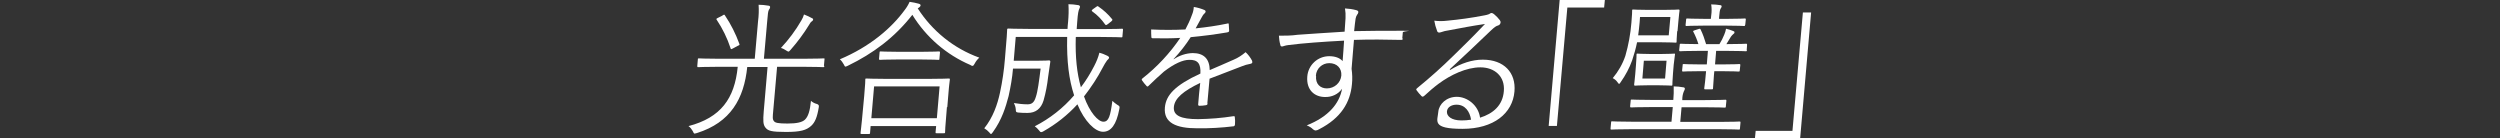
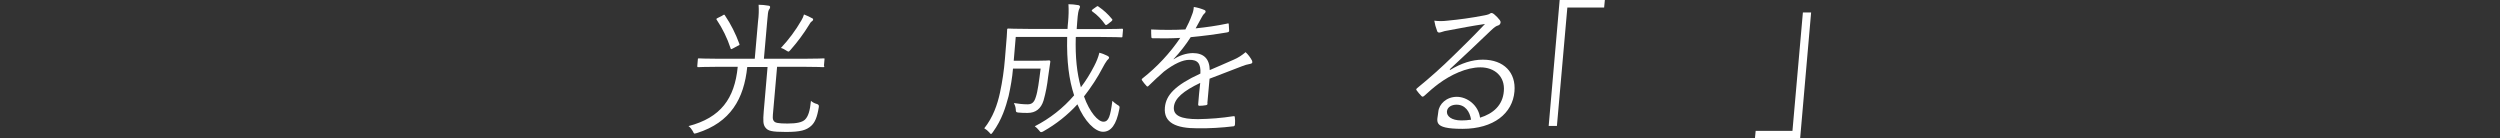
<svg xmlns="http://www.w3.org/2000/svg" id="_グループ_27314" data-name="グループ 27314" version="1.1" viewBox="0 0 1366 75.6">
  <rect x="0" y="0" width="1366" height="75.6" fill="#333333" stroke="none" />
  <defs>
    <style>
      .cls-1 {
        clip-path: url(#clippath);
      }

      .cls-2 {
        fill: none;
      }

      .cls-2, .cls-3 {
        stroke-width: 0px;
      }

      .cls-3 {
        fill: #fff;
      }
    </style>
    <clipPath id="clippath">
      <rect class="cls-2" x="376.4" width="613.2" height="75.6" />
    </clipPath>
  </defs>
  <g class="cls-1">
    <g id="_グループ_27313" data-name="グループ 27313">
      <path id="_パス_41496" data-name="パス 41496" class="cls-3" d="M450.4,36c0,.6-.1.7-.6.7s-3-.2-10.6-.2h-14.6l-2.1,23.9c-.3,3.4-.5,4.8.4,5.8.6.9,2.3,1.3,7.4,1.3s8-.7,9.5-2.1c1.8-1.7,2.8-4.9,3.3-10.3.9.8,2,1.4,3.2,1.7q1.4.4,1.1,1.7c-.9,5.6-2.1,8.4-4.2,10.3-2.6,2.3-5.7,3.3-13.7,3.3s-9.8-.6-11.2-2.3c-1.4-1.7-1.4-3.8-1-8.9l2.1-24.3h-11.1c-1.8,17.4-9.1,30.3-27.5,36.1-.4.1-.8.2-1.2.3-.5,0-.6-.4-1.1-1.4-.6-1-1.3-2-2.3-2.7,17.6-4.6,25.2-15,26.9-32.4h-10.8c-7.7,0-10.2.2-10.7.2s-.6,0-.6-.7l.3-3.5c0-.6.1-.6.7-.6s3,.2,10.6.2h19.8l1.8-20.5c.4-3,.5-6,.3-9,1.8,0,3.6.2,5.4.5.6,0,.9.4.9.8-.1.6-.3,1.1-.7,1.5-.4.8-.6,2.2-.9,6.2l-1.8,20.5h21.9c7.7,0,10.2-.2,10.7-.2s.6,0,.5.6l-.3,3.5ZM394.8,8.4c.9-.5,1-.5,1.3,0,3.3,4.9,5.9,10.1,7.9,15.6.2.6.1.6-1,1.1l-2.4,1.3c-1.1.6-1.3.6-1.4,0-1.8-5.5-4.4-10.8-7.6-15.6-.3-.4-.3-.6.8-1.1l2.4-1.2ZM443.6,11.6c-.6.5-1.1,1.1-1.4,1.8-3,4.9-6.4,9.5-10.2,13.8-.5.6-.9,1-1.2,1-.4-.1-.8-.3-1.2-.6-.9-.6-1.8-1.1-2.9-1.4,4.3-4.6,8.1-9.7,11.2-15.1.6-1,1.1-2.1,1.4-3.2,1.6.6,3.1,1.3,4.5,2.1.5.2.5.4.5.7s-.2.6-.7,1" />
-       <path id="_パス_41497" data-name="パス 41497" class="cls-3" d="M501.4,4.5c8,12.5,19.8,22,33.7,27-1,.9-1.9,2-2.5,3.2-.5.9-.8,1.3-1.2,1.3-.4,0-.9-.2-1.2-.5-13.1-5.6-24.2-15.2-31.7-27.4-9.7,12.4-21.4,21.1-35.2,27.8-.4.2-.8.4-1.3.5-.4,0-.5-.3-.9-1.1-.6-1.1-1.3-2.1-2.2-2.9,16.2-6.8,28.1-16.9,35.4-26.9,1.1-1.4,2-2.9,2.7-4.5,1.9.3,3.6.6,4.9,1,.8.2,1.1.5,1.1.9,0,.4-.3.8-.6,1l-.8.6ZM517.4,58.5c-1,11.5-1,13.3-1,13.7,0,.6-.1.6-.8.6h-3.8c-.6,0-.6,0-.6-.6l.3-3.3h-35.8l-.3,3.7c0,.5-.1.6-.7.6h-3.9c-.6,0-.6,0-.6-.6s.4-2.3,1.4-13.8l.6-6.4c.6-6.5.6-8.5.6-8.9,0-.6.1-.6.7-.6s3.2.2,11.1.2h22.6c7.9,0,10.7-.2,11.1-.2.6,0,.7,0,.7.6,0,.4-.4,2.4-.8,7.8l-.6,7.3ZM513.4,47.2h-35.8l-1.5,17.4h35.8l1.5-17.4ZM513.3,32.1c0,.6-.1.6-.7.6s-2.6-.2-9.4-.2h-12.9c-6.8,0-9,.2-9.4.2s-.6,0-.6-.6l.3-3.4c0-.6.1-.6.7-.6s2.6.2,9.4.2h12.9c6.8,0,9-.2,9.4-.2s.6,0,.6.6l-.3,3.4Z" />
      <path id="_パス_41498" data-name="パス 41498" class="cls-3" d="M587.8,20.3c-.3,11,.6,19.6,2.8,27.4,2.8-3.7,5.2-7.6,7.3-11.7,1.2-2.3,2.2-4.7,2.8-7.2,1.5.4,3,1,4.4,1.7.6.3.9.6.9,1,0,.6-.7,1-1.1,1.5-.9,1.2-1.6,2.5-2.3,3.8-2.9,5.6-6.4,10.9-10.3,15.9,3.1,8.7,7.7,13.8,10.6,13.8s3.8-3,4.9-11.4c.8.8,1.7,1.5,2.6,2.1,1.4.8,1.5.9,1.2,2.4-1.6,8.6-4.6,12.4-8.9,12.4s-10.1-5.6-14-15c-5.4,5.9-11.6,10.8-18.5,14.7-.4.3-.8.4-1.3.5-.4,0-.7-.3-1.3-1.1-.6-.8-1.4-1.5-2.2-2.1,8.2-4.2,15.5-9.9,21.5-16.9-2.8-8.5-4.1-18.5-3.8-31.9h-28.1l-1.1,13h12.4c5.1,0,6.5-.2,6.9-.2s.7.2.7.7c-.4,2.8-.8,5.5-1.2,8.3-.5,4.4-1.3,8.7-2.5,12.9-1.4,4.5-4.3,6.8-8.7,6.8-1.7,0-3.4,0-5.1-.2-1.3-.2-1.3-.2-1.4-1.9-.1-1.2-.5-2.3-1-3.3,2.4.4,4.9.7,7.4.7,2,0,3.6-.6,4.6-4.1,1-2.9,1.7-8.3,2.6-15.4h-15.1c-.4,5-1.3,10-2.4,15-1.6,6-3.6,12.8-8.6,19.7-.5.6-.7,1-1,1s-.5-.3-1-.9c-.8-.9-1.7-1.6-2.7-2.2,4.8-6,7.2-13,8.6-19.5,1.3-6.1,2.2-12.2,2.7-18.5,1-11,1.2-15.4,1.2-15.8,0-.6.1-.7.8-.7s3.2.2,11.3.2h20.9c.1-1.2.1-2.5.3-3.8.3-3.2.4-6.5.2-9.7,1.8,0,3.5.2,5.3.5.6,0,1,.5,1,.8,0,.5-.2.9-.4,1.3-.4.8-.8,2.5-1.1,6.9-.1,1.4-.2,2.8-.3,4.1h13.5c8.1,0,10.7-.2,11.2-.2s.6,0,.6.7l-.3,3.4c0,.6-.1.6-.7.6s-3.1-.2-11.2-.2h-13.3ZM598.9,3.8c.7-.5.9-.6,1.3-.2,2.8,1.9,5.3,4.2,7.4,6.8.4.4.3.6-.4,1.3l-1.8,1.4c-.9.7-1.2.8-1.6.2-1.9-2.7-4.2-5.1-6.9-7-.5-.4-.6-.6.3-1.3l1.7-1.2Z" />
      <path id="_パス_41499" data-name="パス 41499" class="cls-3" d="M659.8,56.5c0,.6-.2.9-1,1-1.2.2-2.3.3-3.5.3-.5,0-.7-.4-.6-1,.3-3.5.6-7.4,1.1-11.5-9.2,4.4-14,8.4-14.4,13.2-.4,4.7,3.9,6.6,13.2,6.6,6.5-.1,12.9-.6,19.3-1.6.3-.1.7,0,.8.3,0,0,0,.1,0,.2.2,1.3.2,2.6.1,3.9,0,.7-.4,1-.7,1.1-6.6.8-13.3,1.2-20,1.1-11.3,0-18.4-2.9-17.6-11.4.6-6.7,5.5-12.1,19.4-18.5.3-5.4-1.4-7.6-6.1-7.5-3.5,0-8.2,2.1-13.8,6.4-3.1,2.7-5.3,4.8-8.3,7.7-.5.6-.9.6-1.2.2-.9-1-1.8-2-2.5-3.1-.2-.5-.3-.6.3-1.1,8-6.3,14.9-13.7,20.6-22.1-5,.3-9.9.3-15,.2-.6,0-.8-.2-.8-.8,0-1-.2-2.7-.1-4,6.2.3,12.5.3,18.7,0,1.4-2.6,2.6-5.2,3.6-8,.6-1.4.9-2.8,1-4.3,2,.3,4,.9,5.9,1.7.8.4.7,1.2,0,1.8-.7.6-1.2,1.4-1.6,2.2-1.1,2-2,3.7-3.3,6,5.8-.6,11.5-1.4,17.2-2.6.7-.2.8-.2.9.3,0,1.1.2,2.2.2,3.5,0,.6-.2.8-1.1,1-6.5,1.1-13.4,2-19.9,2.6-2.7,4.2-5.8,8.2-9.3,11.9v.2c3.1-2.1,6.7-3.3,10.4-3.4,6,0,9.2,3.1,9.3,9.3,4.1-1.8,8.9-3.8,13.1-5.7,2.4-1,4.5-2.4,6.5-4.1,1.4,1.3,2.6,2.9,3.5,4.6.5,1.2-.1,1.7-1,1.8-1.6.3-3.1.7-4.5,1.3-6.3,2.5-11.6,4.4-17.7,6.8l-1.2,13.4Z" />
-       <path id="_パス_41500" data-name="パス 41500" class="cls-3" d="M766.5,21c0,.7-.3.8-1.1.8-8.6-.2-16.5-.3-25.6,0-.4,5-.9,10.5-1.3,15.8.4,2.8.5,5.6.2,8.4-.9,10-6,18.5-17.9,24.6-.6.4-1.2.6-1.9.7-.5,0-1-.3-1.4-.6-1-1-2.2-1.7-3.5-2.2,11.9-4.7,17.9-12,19.3-20-2.1,3-5.6,4.6-9.3,4.5-5.6,0-10.3-3.7-9.7-11.2.5-6.3,5.7-11.1,12-11.1,3.1,0,5.8.9,7.3,2.7.3-3.9.6-7.5.8-11.2-11.6.6-22.5,1.4-30.3,2.4-2,.2-3,.8-3.6.8-.5,0-.9-.3-.9-.8,0,0,0,0,0,0-.5-1.7-.7-3.4-.8-5.1,3.4,0,6.8,0,10.2-.5,6.6-.5,14.9-1,25.7-1.7.2-3.3.3-4.9.5-7.4.1-1.8,0-3.6-.3-5.3,2,.1,4.1.4,6,.9.9.2,1.4.6,1.3,1.2-.1.5-.3,1-.7,1.4-.4.6-.7,1.4-.8,2.1-.3,1.8-.4,3.3-.8,6.8,9-.2,16.9-.2,25.8-.2s.9,0,.8.9l-.3,3.4ZM719.1,41.5c-.4,4.4,2.3,6.8,5.9,6.8,4.1,0,7.5-3,7.9-7,.3-4-2.4-6.8-6.6-6.8-3.9,0-7.1,3-7.3,6.9" />
      <path id="_パス_41501" data-name="パス 41501" class="cls-3" d="M792.4,38.2c6.1-3.7,12-5.6,17.8-5.6,11.6,0,18.2,7.1,17.3,17.4-1,11.9-11.3,20.4-28.4,20.4s-13.6-4.3-13.2-9.4c.4-4.1,4.4-8.1,10.1-8.1s11.8,4.6,12.7,11.4c7.1-2.2,12.4-6.7,13-14.5.7-8.1-5.1-13-12.8-13s-16.3,4.1-22.9,9c-2.7,2-5.2,4.2-7.7,6.5-.7.6-1.1.7-1.6.2-1-1-1.9-2.1-2.7-3.2-.3-.4-.2-.7.4-1.2,6.9-5.6,13.5-11.5,19.8-17.7,5.1-5,10.4-10.1,17.2-17.3-6.8,1-13.2,2.2-20.5,3.6-1,.1-2,.4-2.9.7-.5.2-1,.3-1.6.4-.6,0-1.1-.4-1.2-1-.7-1.8-1.2-3.6-1.5-5.5,2.4.3,4.7.3,7.1,0,6.4-.6,13.1-1.5,20.3-2.9.9-.1,1.7-.4,2.6-.7.3-.3.7-.5,1.2-.6.5,0,1,.3,1.4.6,1.2,1,2.3,2.1,3.2,3.3.3.4.5.9.4,1.4-.1.7-.6,1.3-1.3,1.5-1.1.3-2,.9-4,2.8-7.8,7.5-13.7,13-22.5,21.2l.2.2ZM795.8,57.2c-2.6,0-5,1.3-5.2,3.7-.2,2.6,2.5,4.9,7.9,4.9,1.8,0,3.5-.1,5.3-.4-.7-4.5-3.3-8.2-7.9-8.2" />
      <path id="_パス_41502" data-name="パス 41502" class="cls-3" d="M876.9,0l-.4,4.1h-20.1l-5.7,64.7h-4.5l6-68.8h24.7Z" />
-       <path id="_パス_41503" data-name="パス 41503" class="cls-3" d="M950.7,70.2c0,.6-.1.6-.7.6s-3-.2-10.5-.2h-48.4c-7.5,0-10,.2-10.5.2s-.6,0-.6-.6l.3-3.3c0-.6.1-.6.7-.6s3,.2,10.5.2h21.8l.7-8h-11.3c-8.2,0-11,.2-11.4.2s-.6,0-.6-.7l.3-3c0-.6.1-.6.7-.6s3.1.2,11.3.2h11.3c.2-2.5.3-4.9.2-7.4,1.7,0,3.5.2,5.2.5.6,0,.9.4.9.7,0,.5-.2,1-.5,1.4-.6,1.4-.9,2.9-.9,4.5v.4s12.1,0,12.1,0c8.2,0,11-.2,11.4-.2s.6,0,.6.6l-.3,3c0,.6-.1.7-.7.7s-3.1-.2-11.3-.2h-12.2l-.7,8h21.8c7.5,0,10-.2,10.5-.2s.6,0,.6.6l-.3,3.3ZM916.4,17.1c-.3,4-.3,5.2-.3,5.6,0,.6-.1.6-.7.6s-2.2-.2-8-.2h-12.9c-.7,3.4-1.6,6.6-2.7,9.9-1.5,4.2-3.6,8.1-6.2,11.8-.4.6-.6,1-.9,1s-.5-.3-1-1c-.6-.9-1.5-1.6-2.5-2.1,3-3.6,5.4-7.7,6.9-12.2,1.7-5.9,2.8-11.9,3.3-18.1.4-4.5.4-6.1.4-6.6,0-.6.1-.6.7-.6s2.2.2,8,.2h8.5c5.9,0,7.7-.2,8.1-.2s.6,0,.6.6c0,.5-.3,1.6-.6,5.6l-.5,5.6ZM914.1,40.5c-.3,3.9-.3,5.2-.3,5.6,0,.6-.1.7-.6.7s-1.9-.2-6.8-.2h-6.1c-4.9,0-6.4.2-6.8.2s-.6,0-.6-.7c0-.4.3-1.7.6-5.6l.4-5c.3-3.9.3-5.1.3-5.6,0-.6.1-.6.7-.6s1.8.2,6.8.2h6.1c4.9,0,6.4-.2,6.9-.2s.6,0,.5.6c0,.4-.3,1.8-.7,5.6l-.4,4.9ZM912.6,9.3h-16.5l-.2,2.9c-.2,2.5-.5,4.8-.8,7.1h16.7l.9-9.9ZM910.6,33.2h-12.4l-.8,9.7h12.4l.8-9.7ZM954.5,27.4c0,.6-.1.6-.7.6s-2.8-.2-10.1-.2h-6l-.6,7.4h4c6.6,0,8.7-.2,9.2-.2s.6,0,.6.6l-.3,2.9c0,.5-.1.6-.7.6s-2.6-.2-9.2-.2h-4l-.2,2.1c-.4,4.9-.4,6.7-.5,7.2,0,.6-.1.6-.7.6h-3.5c-.6,0-.6,0-.6-.6,0-.5.4-2.2.8-7.2l.2-2.1h-3.4c-6.7,0-8.7.2-9.1.2s-.6,0-.6-.6l.3-2.9c0-.6.1-.6.7-.6s2.4.2,9.1.2h3.4l.6-7.4h-5c-7.3,0-9.7.2-10.1.2s-.6,0-.6-.6l.3-2.9c0-.5.1-.6.7-.6s2.7.2,9.5.2c-.7-2.3-1.6-4.5-2.7-6.6-.4-.6-.2-.6.8-1l1.9-.6c.8-.3,1-.3,1.3.4,1.2,2.5,2.1,5.1,2.9,7.8h7.3c1-1.6,1.9-3.3,2.6-5.1.5-1.1.8-2.2,1-3.3,1.3.3,2.6.7,3.8,1.2.6.2.9.4.8.8,0,.4-.2.7-.6.9-.5.4-.9.9-1.3,1.4l-2.5,4.1h.6c7.3,0,9.7-.2,10.1-.2s.6,0,.6.6l-.2,2.9ZM953.5,13.6c0,.6-.1.6-.8.6s-2.6-.2-9.3-.2h-12.5c-6.8,0-8.8.2-9.3.2s-.6,0-.6-.6l.3-2.9c0-.5.1-.6.7-.6s2.5.2,9.3.2h3.5l.2-1.8c.3-2,.3-4.1,0-6.1,1.9,0,3.4.2,4.8.4.6,0,.9.3.9.6,0,.5-.3,1-.6,1.4-.4.6-.6,2.3-.8,4.8v.7c0,0,4.6,0,4.6,0,6.7,0,8.9-.2,9.3-.2.6,0,.7,0,.7.6l-.3,2.9Z" />
      <path id="_パス_41504" data-name="パス 41504" class="cls-3" d="M958.9,75.6l.4-4.1h20.1l5.7-64.7h4.5l-6,68.8h-24.7Z" />
    </g>
  </g>
</svg>